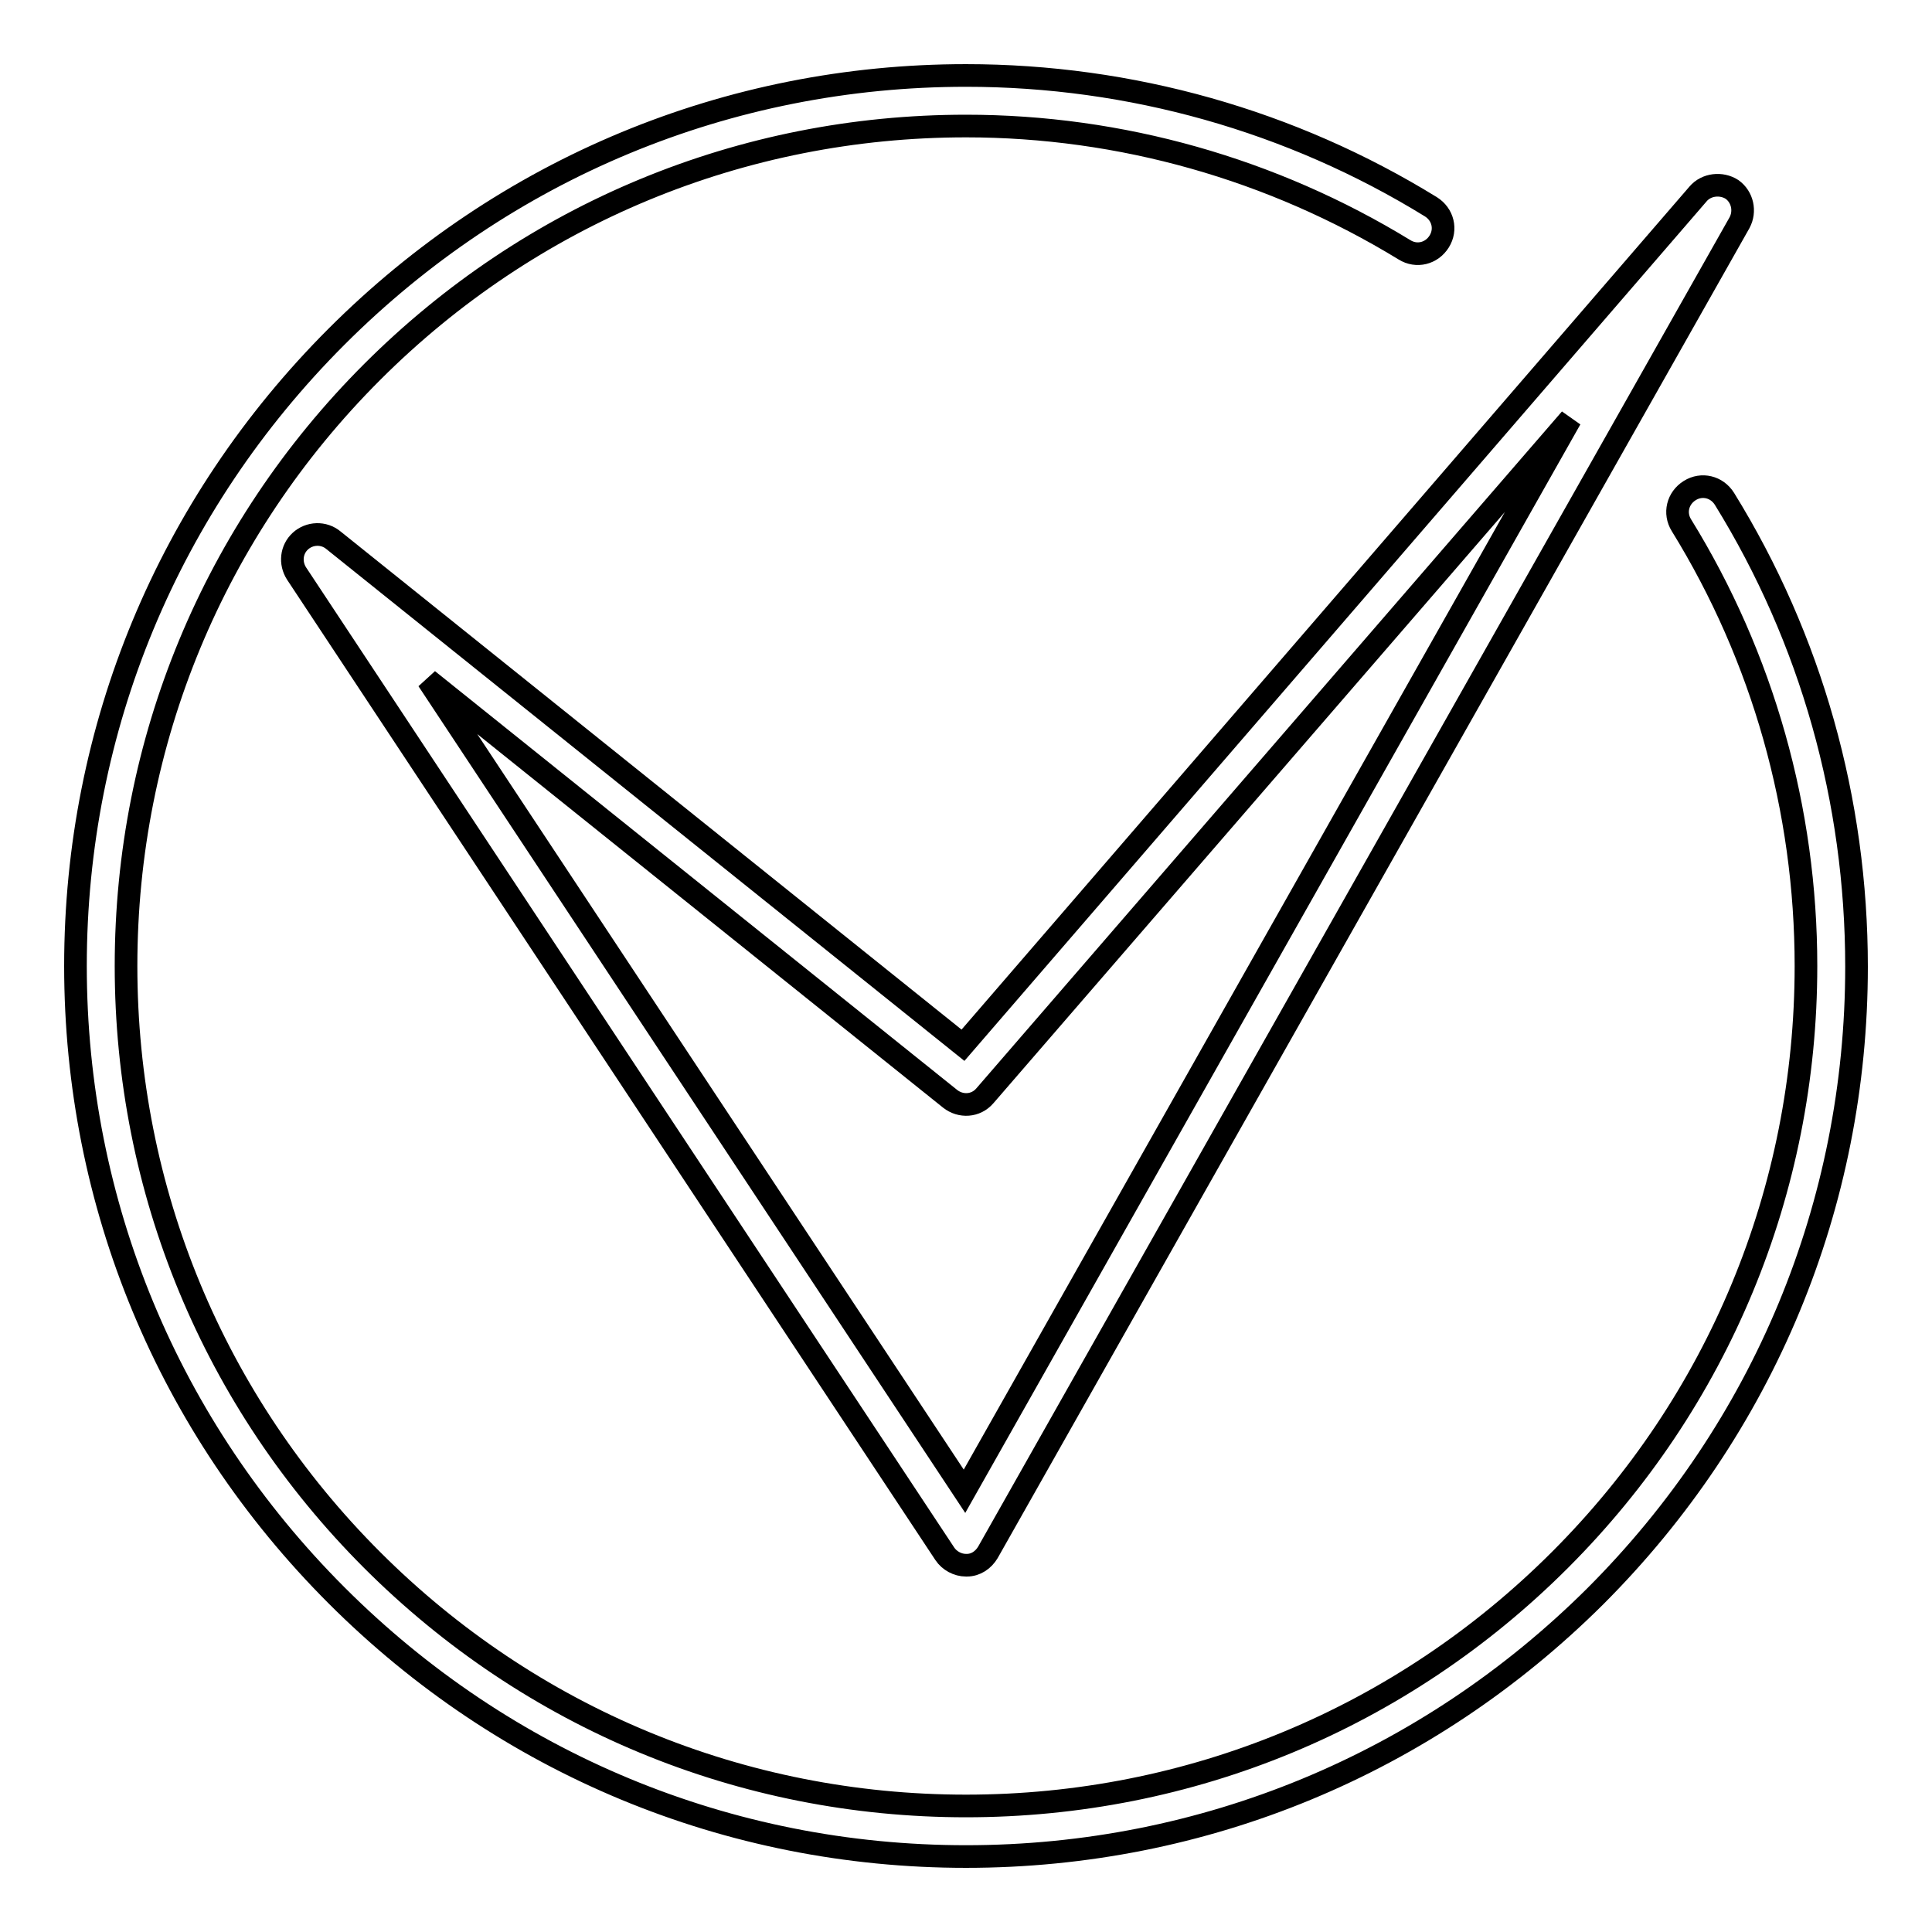
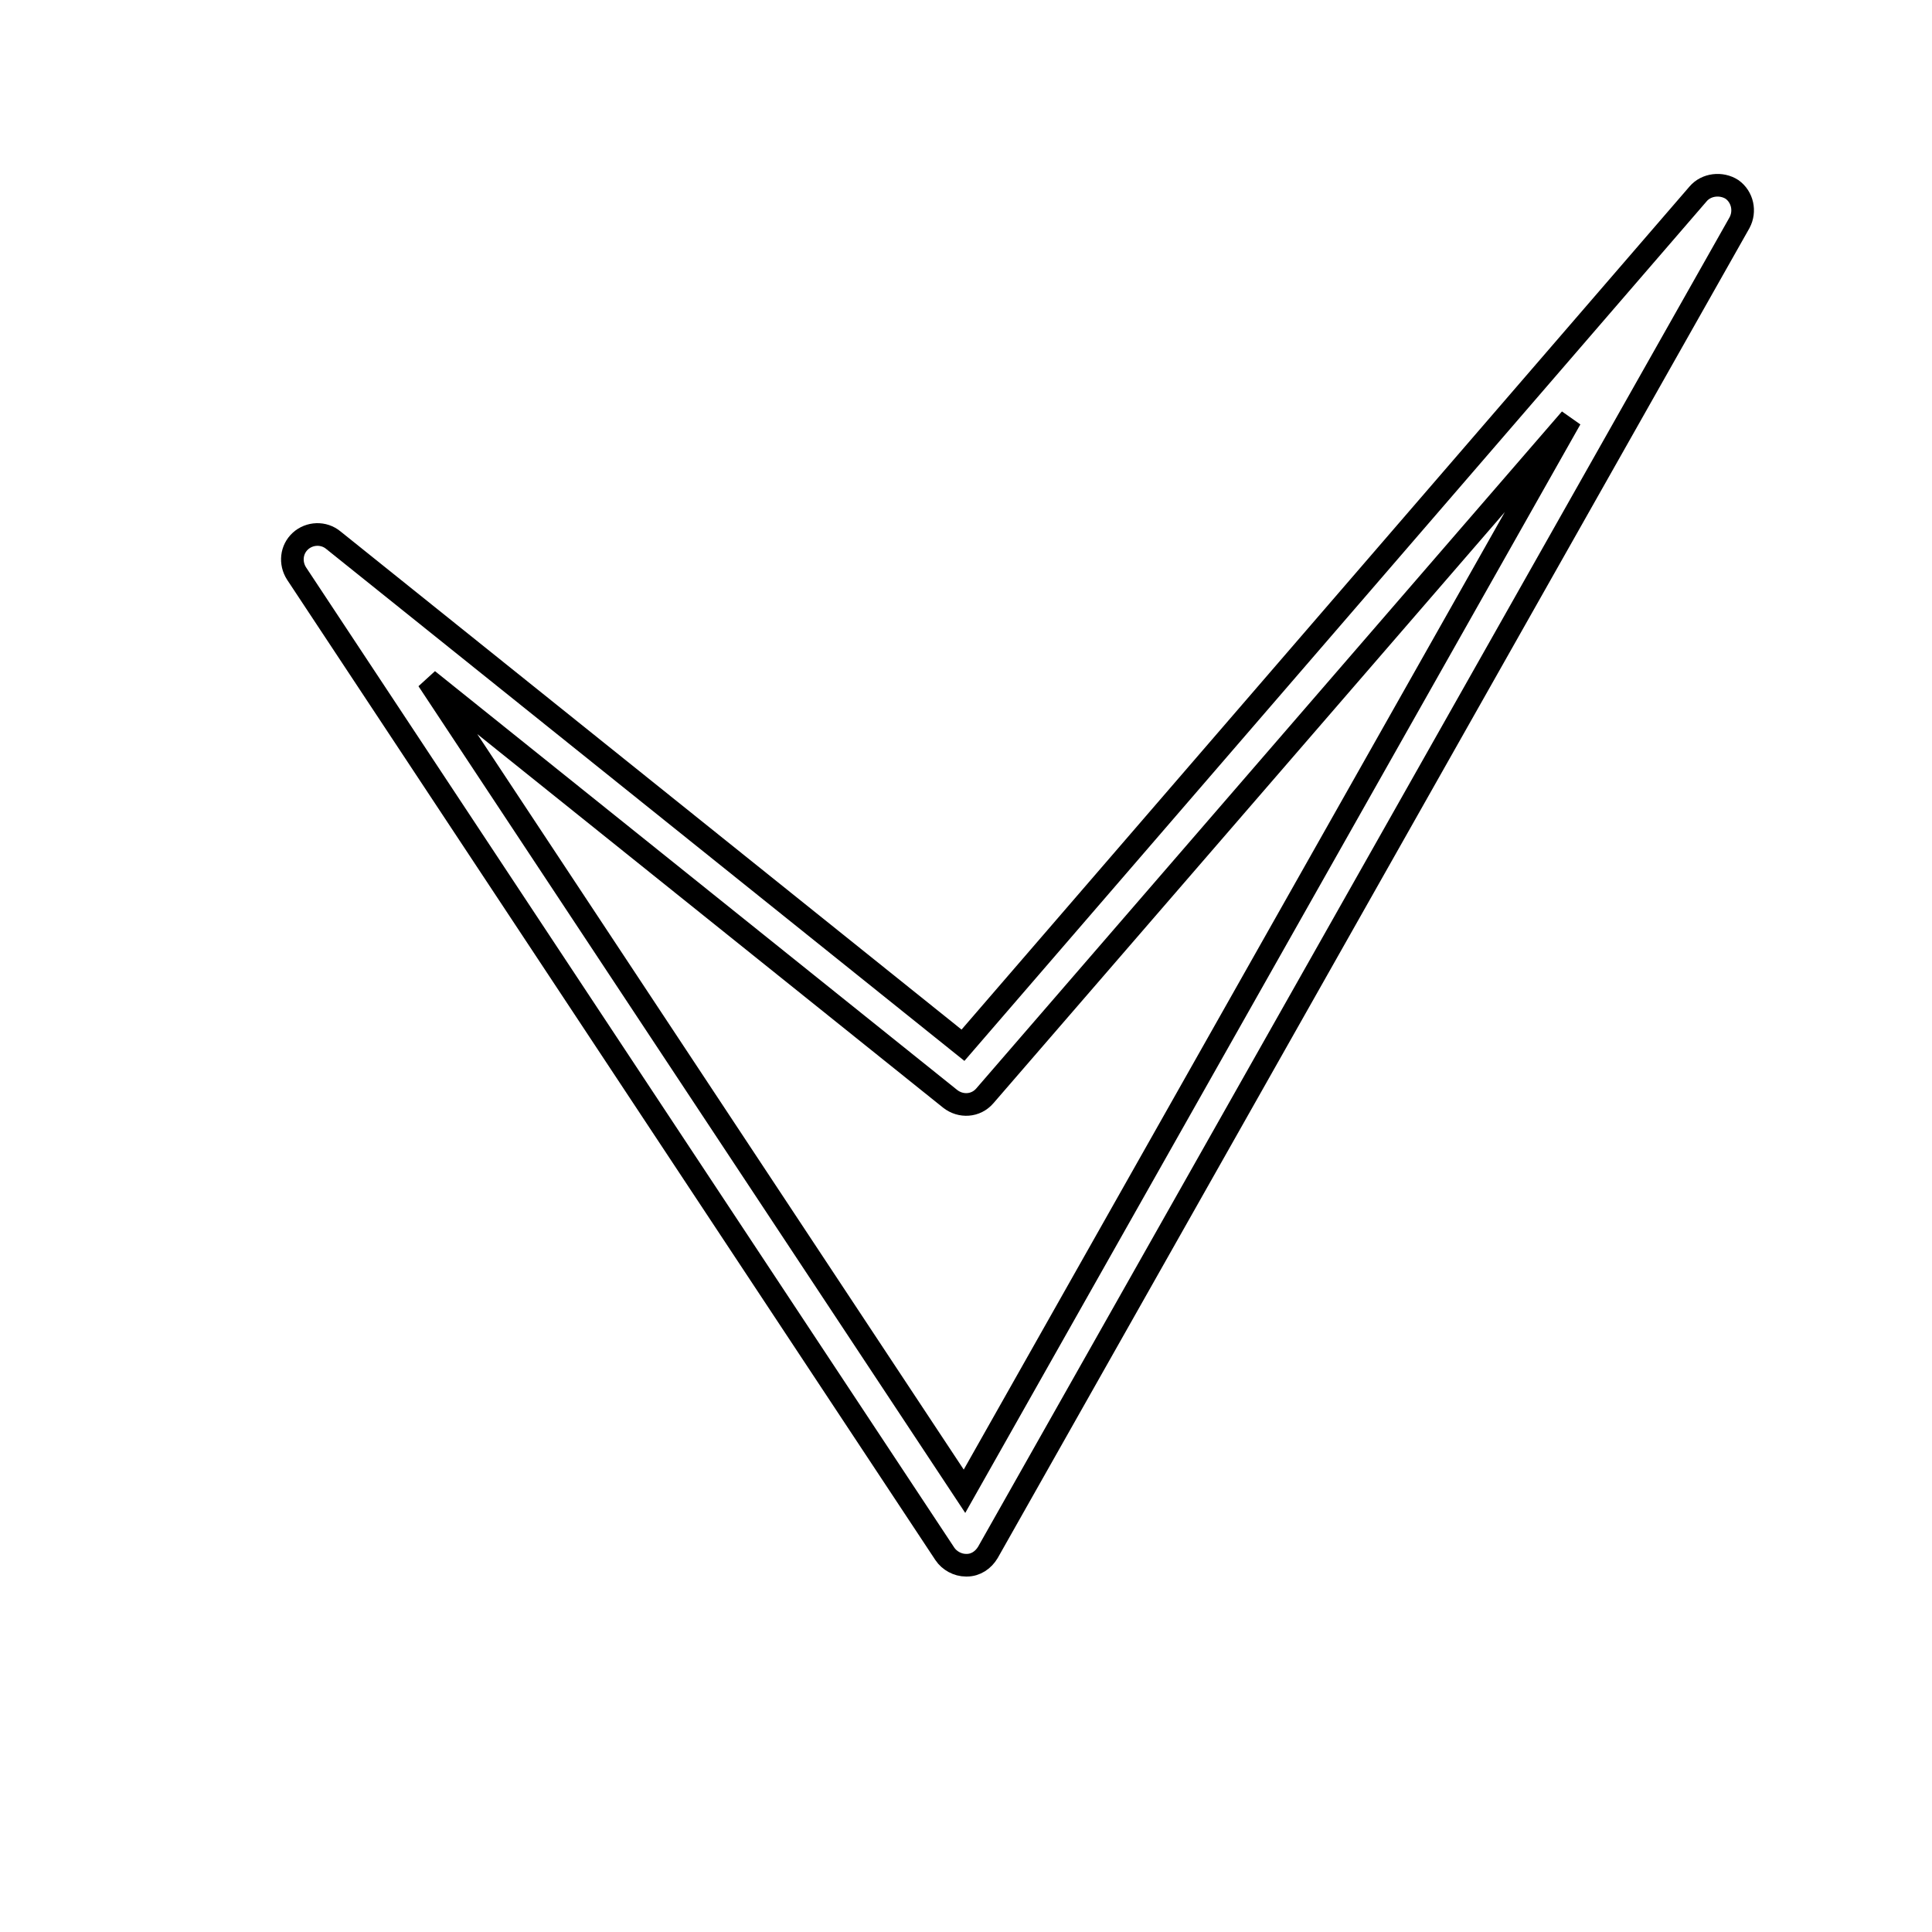
<svg xmlns="http://www.w3.org/2000/svg" version="1.1" x="0px" y="0px" viewBox="0 0 256 256" enable-background="new 0 0 256 256" xml:space="preserve">
  <g>
    <g>
-       <path stroke-width="3" fill-opacity="0" stroke="#000000" d="M128,246c-31.5,0-61.1-12.3-83.4-34.6C22.3,189.1,10,159.5,10,128c0-31.5,12.3-61.1,34.6-83.4C66.9,22.3,96.5,10,128,10c21.8,0,43.1,6,61.6,17.4c1.6,1,2.1,3,1.1,4.6c-1,1.6-3,2.1-4.6,1.1c-17.5-10.7-37.6-16.4-58.1-16.4c-29.7,0-57.7,11.6-78.7,32.6c-21,21-32.6,49-32.6,78.7s11.6,57.7,32.6,78.7c21,21,49,32.6,78.7,32.6s57.7-11.6,78.7-32.6s32.6-49,32.6-78.7c0-20.7-5.7-40.9-16.5-58.4c-1-1.6-0.5-3.6,1.1-4.6c1.6-1,3.6-0.5,4.6,1.1c11.5,18.6,17.5,40,17.5,62c0,31.5-12.3,61.1-34.6,83.4C189.1,233.7,159.5,246,128,246z" />
      <path stroke-width="3" fill-opacity="0" stroke="#000000" d="M128,207.4c-1.1,0-2.2-0.6-2.8-1.5L39.3,76c-0.9-1.4-0.7-3.2,0.5-4.3c1.2-1.1,3.1-1.2,4.4-0.1l83.4,66.9L225,25.7c1.1-1.3,3.1-1.5,4.5-0.6c1.4,1,1.8,2.9,1,4.4l-99.6,176.2c-0.6,1-1.6,1.7-2.8,1.7C128.1,207.4,128,207.4,128,207.4z M56.7,90.1l71.1,107.5l80.3-142.1l-77.6,89.7c-1.2,1.4-3.2,1.5-4.6,0.4L56.7,90.1z" />
    </g>
  </g>
</svg>